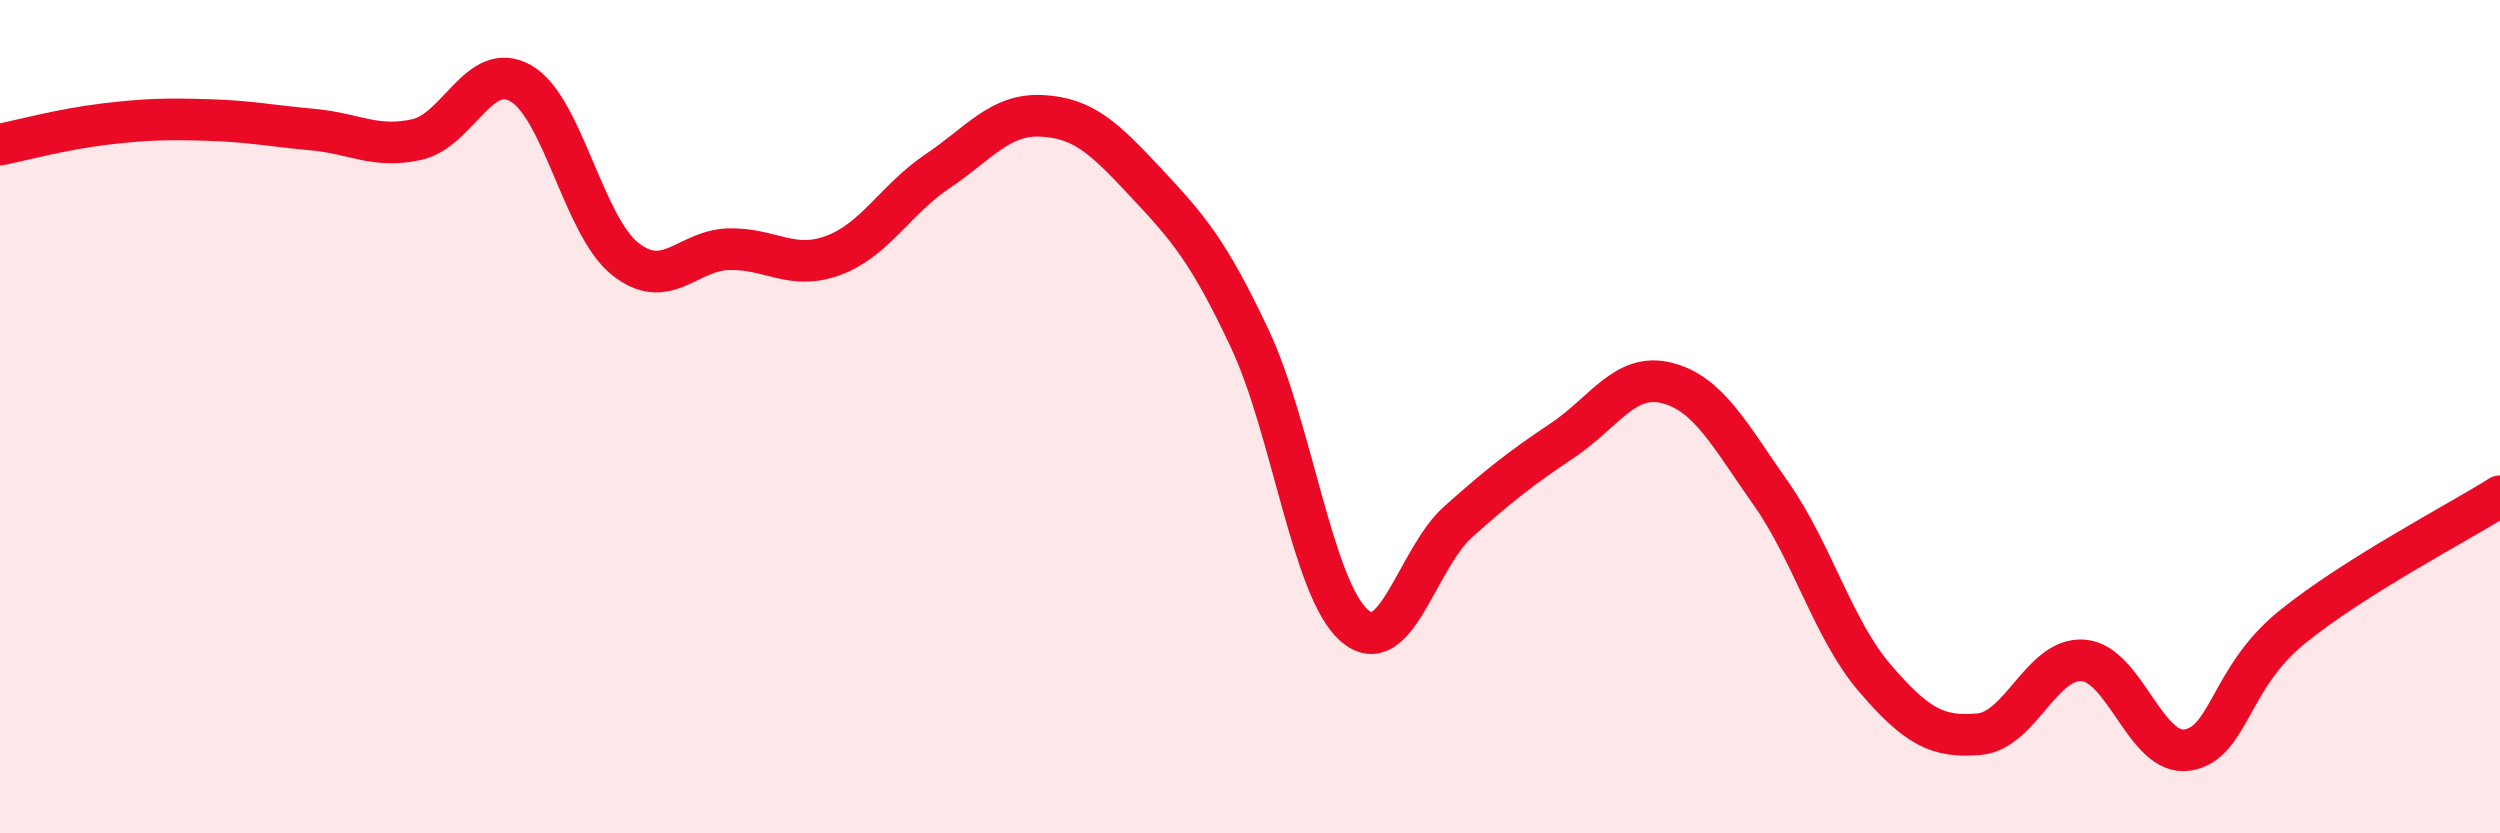
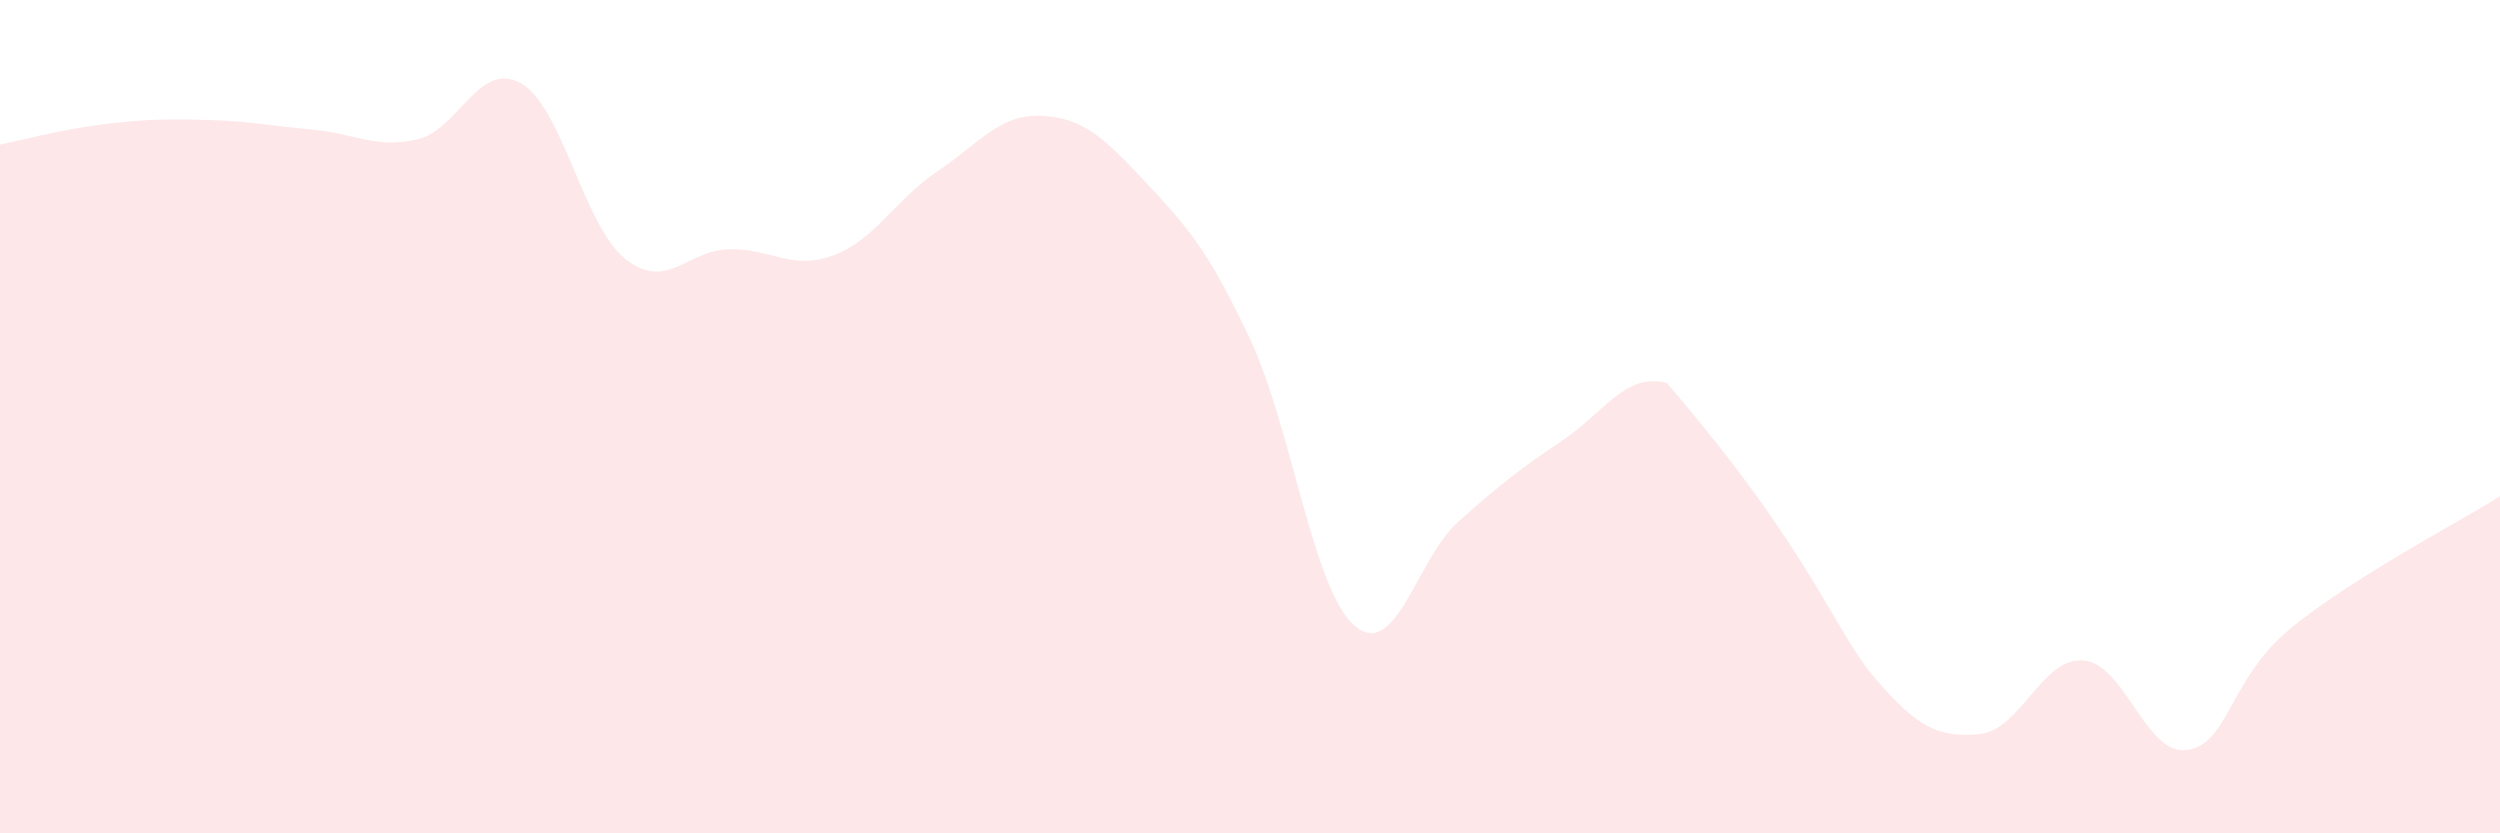
<svg xmlns="http://www.w3.org/2000/svg" width="60" height="20" viewBox="0 0 60 20">
-   <path d="M 0,3.47 C 0.5,3.37 1.5,3.1 2.5,2.98 C 3.5,2.86 4,2.85 5,2.88 C 6,2.91 6.5,3.02 7.5,3.11 C 8.5,3.2 9,3.57 10,3.35 C 11,3.13 11.5,1.43 12.5,2 C 13.5,2.57 14,5.41 15,6.21 C 16,7.01 16.5,6 17.5,5.98 C 18.5,5.96 19,6.5 20,6.13 C 21,5.76 21.5,4.78 22.5,4.11 C 23.5,3.44 24,2.73 25,2.78 C 26,2.83 26.5,3.31 27.5,4.38 C 28.5,5.45 29,6.01 30,8.14 C 31,10.27 31.5,14.13 32.5,15.01 C 33.5,15.89 34,13.41 35,12.52 C 36,11.63 36.5,11.24 37.5,10.57 C 38.5,9.9 39,8.94 40,9.19 C 41,9.44 41.5,10.42 42.5,11.84 C 43.5,13.26 44,15.12 45,16.28 C 46,17.44 46.5,17.71 47.5,17.62 C 48.5,17.53 49,15.77 50,15.85 C 51,15.93 51.5,18.16 52.5,18 C 53.5,17.84 53.5,16.28 55,15.06 C 56.5,13.84 59,12.54 60,11.91L60 20L0 20Z" fill="#EB0A25" opacity="0.1" stroke-linecap="round" stroke-linejoin="round" />
-   <path d="M 0,3.47 C 0.5,3.37 1.5,3.1 2.5,2.98 C 3.5,2.86 4,2.85 5,2.88 C 6,2.91 6.5,3.02 7.5,3.11 C 8.5,3.2 9,3.57 10,3.35 C 11,3.13 11.5,1.43 12.5,2 C 13.5,2.57 14,5.41 15,6.21 C 16,7.01 16.5,6 17.5,5.98 C 18.5,5.96 19,6.5 20,6.13 C 21,5.76 21.5,4.78 22.5,4.11 C 23.5,3.44 24,2.73 25,2.78 C 26,2.83 26.5,3.31 27.5,4.38 C 28.5,5.45 29,6.01 30,8.14 C 31,10.27 31.5,14.13 32.5,15.01 C 33.5,15.89 34,13.41 35,12.52 C 36,11.63 36.5,11.24 37.5,10.57 C 38.5,9.9 39,8.94 40,9.19 C 41,9.44 41.5,10.42 42.5,11.84 C 43.5,13.26 44,15.12 45,16.28 C 46,17.44 46.5,17.71 47.5,17.62 C 48.5,17.53 49,15.77 50,15.85 C 51,15.93 51.5,18.16 52.5,18 C 53.5,17.84 53.5,16.28 55,15.06 C 56.5,13.84 59,12.54 60,11.91" stroke="#EB0A25" stroke-width="1" fill="none" stroke-linecap="round" stroke-linejoin="round" />
+   <path d="M 0,3.47 C 0.5,3.37 1.5,3.1 2.5,2.98 C 3.5,2.86 4,2.85 5,2.88 C 6,2.91 6.5,3.02 7.5,3.11 C 8.5,3.2 9,3.57 10,3.35 C 11,3.13 11.5,1.43 12.5,2 C 13.5,2.57 14,5.41 15,6.21 C 16,7.01 16.5,6 17.5,5.98 C 18.5,5.96 19,6.5 20,6.13 C 21,5.76 21.5,4.78 22.5,4.11 C 23.5,3.44 24,2.73 25,2.78 C 26,2.83 26.5,3.31 27.5,4.38 C 28.5,5.45 29,6.01 30,8.14 C 31,10.27 31.5,14.13 32.5,15.01 C 33.5,15.89 34,13.41 35,12.52 C 36,11.63 36.5,11.24 37.5,10.57 C 38.5,9.9 39,8.94 40,9.19 C 43.5,13.26 44,15.12 45,16.28 C 46,17.44 46.5,17.71 47.5,17.62 C 48.5,17.53 49,15.77 50,15.85 C 51,15.93 51.5,18.16 52.5,18 C 53.5,17.84 53.5,16.28 55,15.06 C 56.5,13.84 59,12.54 60,11.91L60 20L0 20Z" fill="#EB0A25" opacity="0.1" stroke-linecap="round" stroke-linejoin="round" />
</svg>